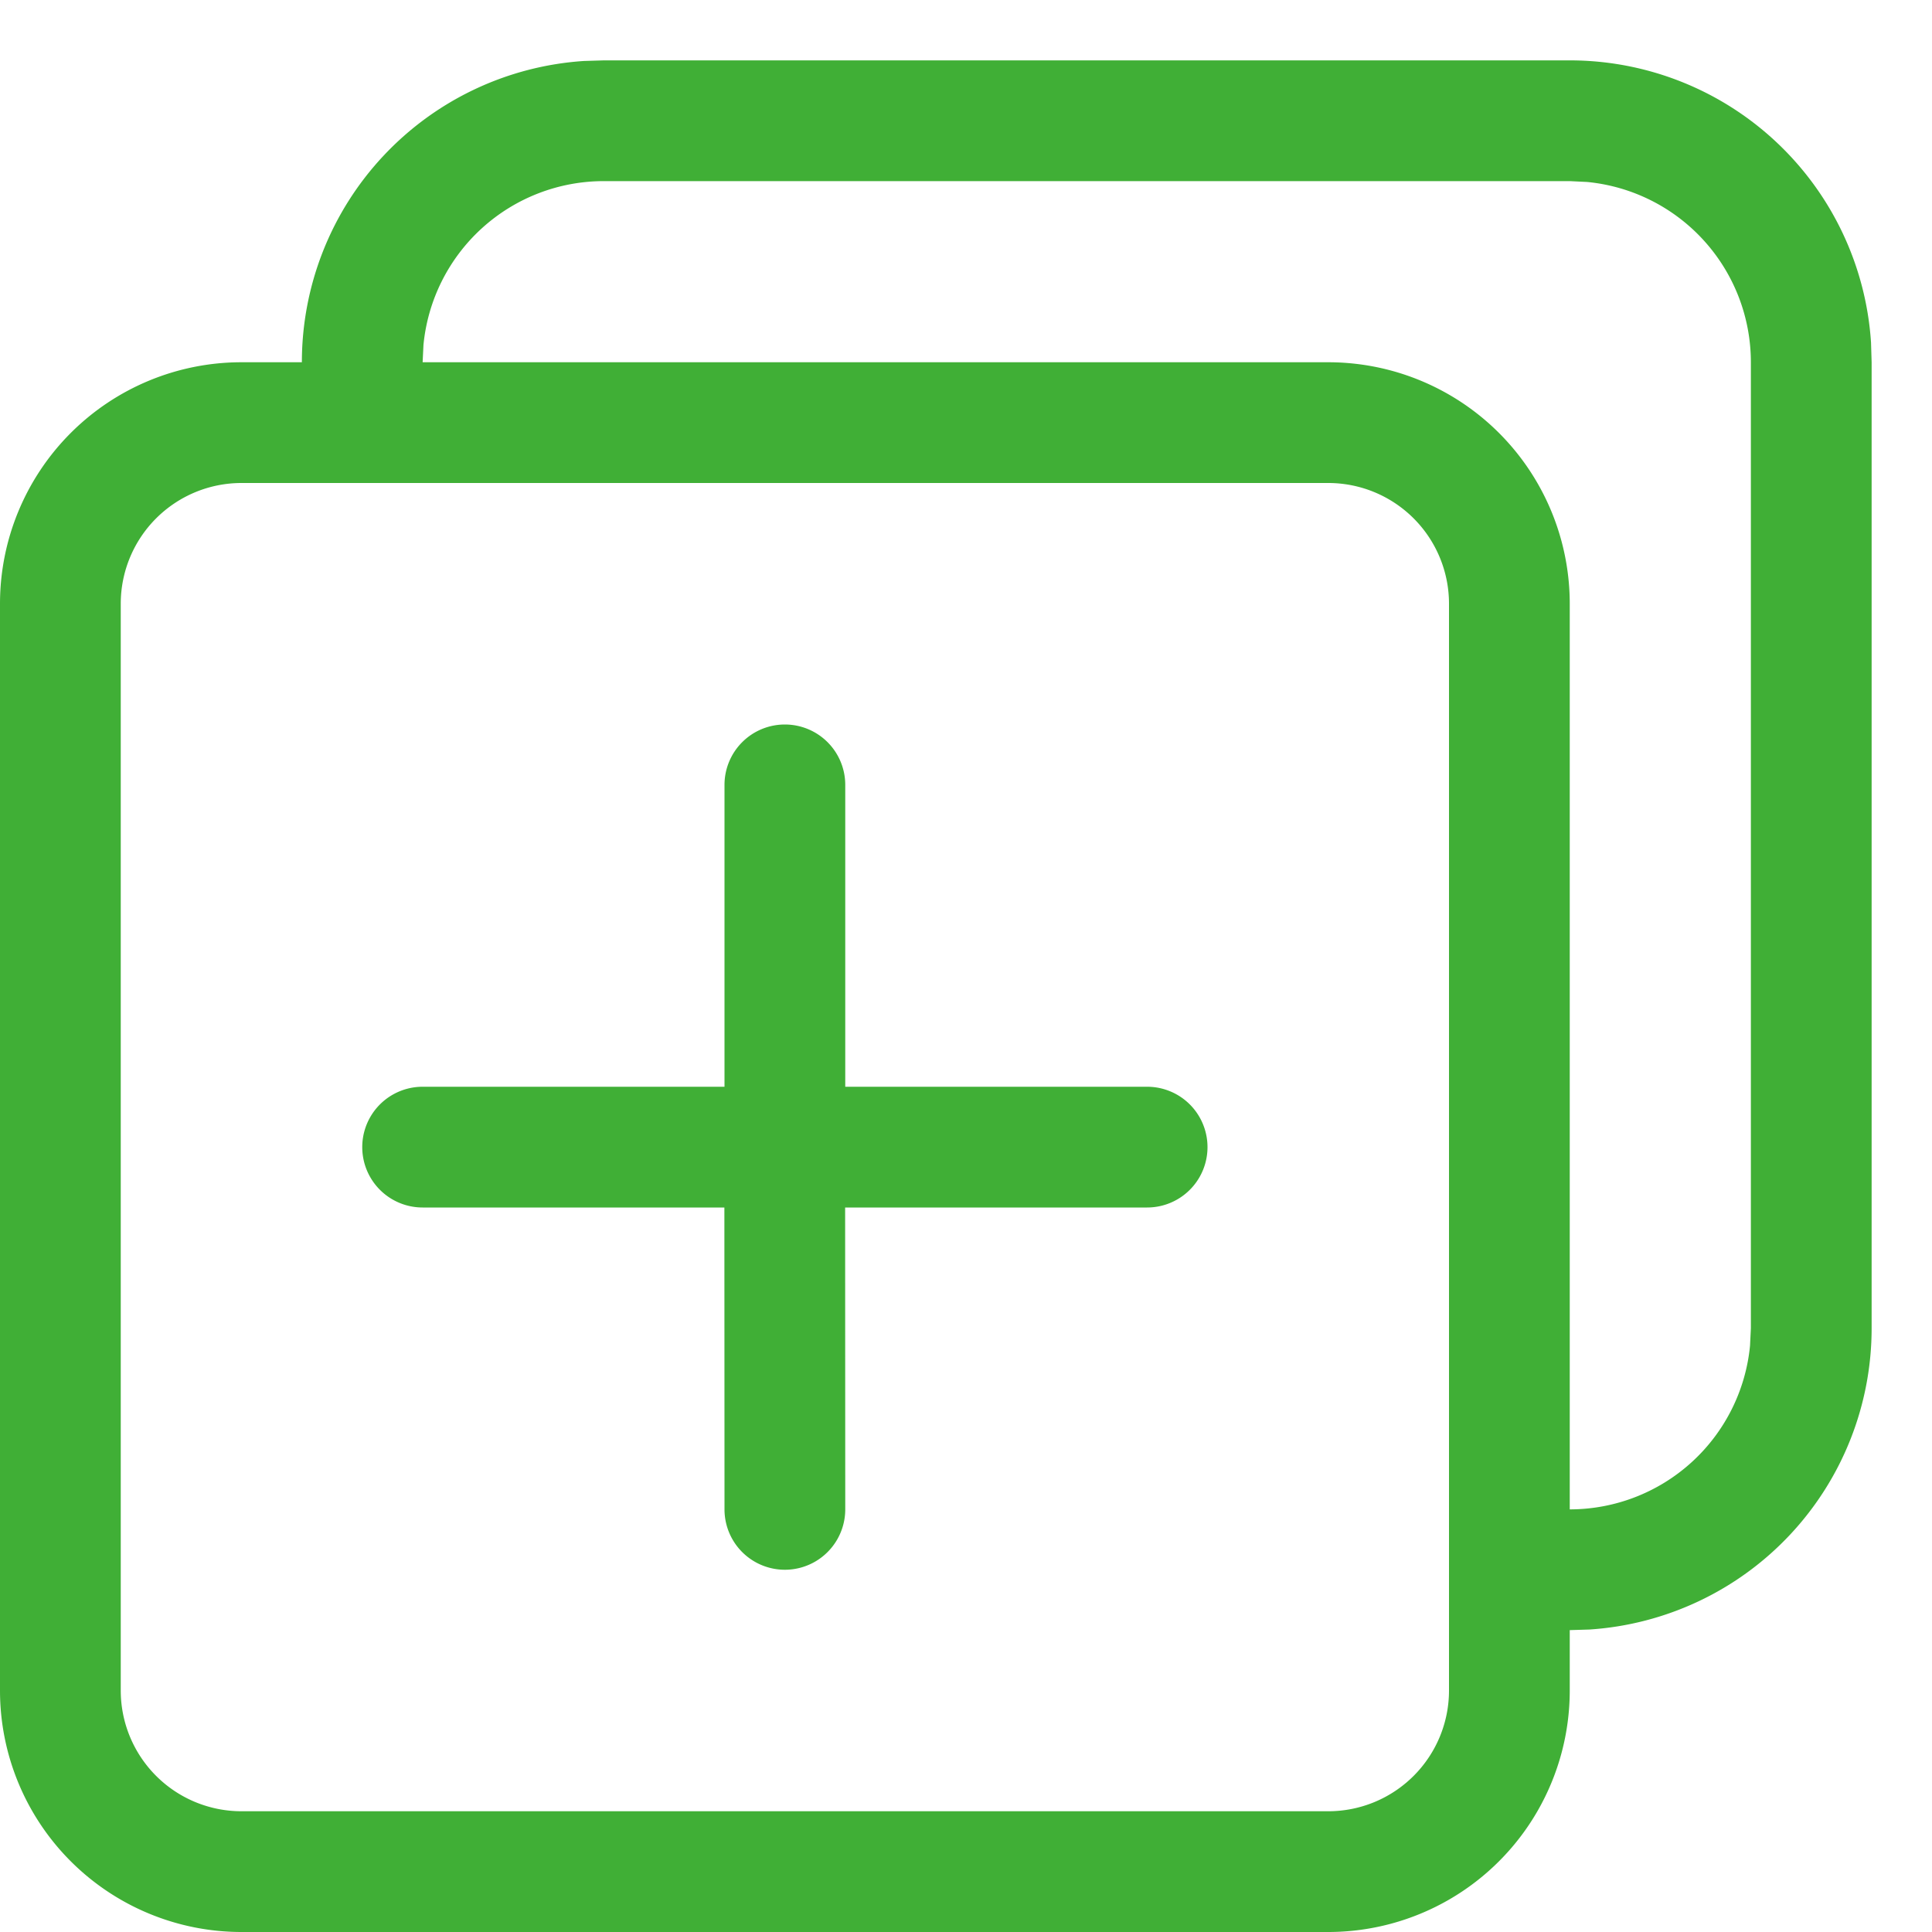
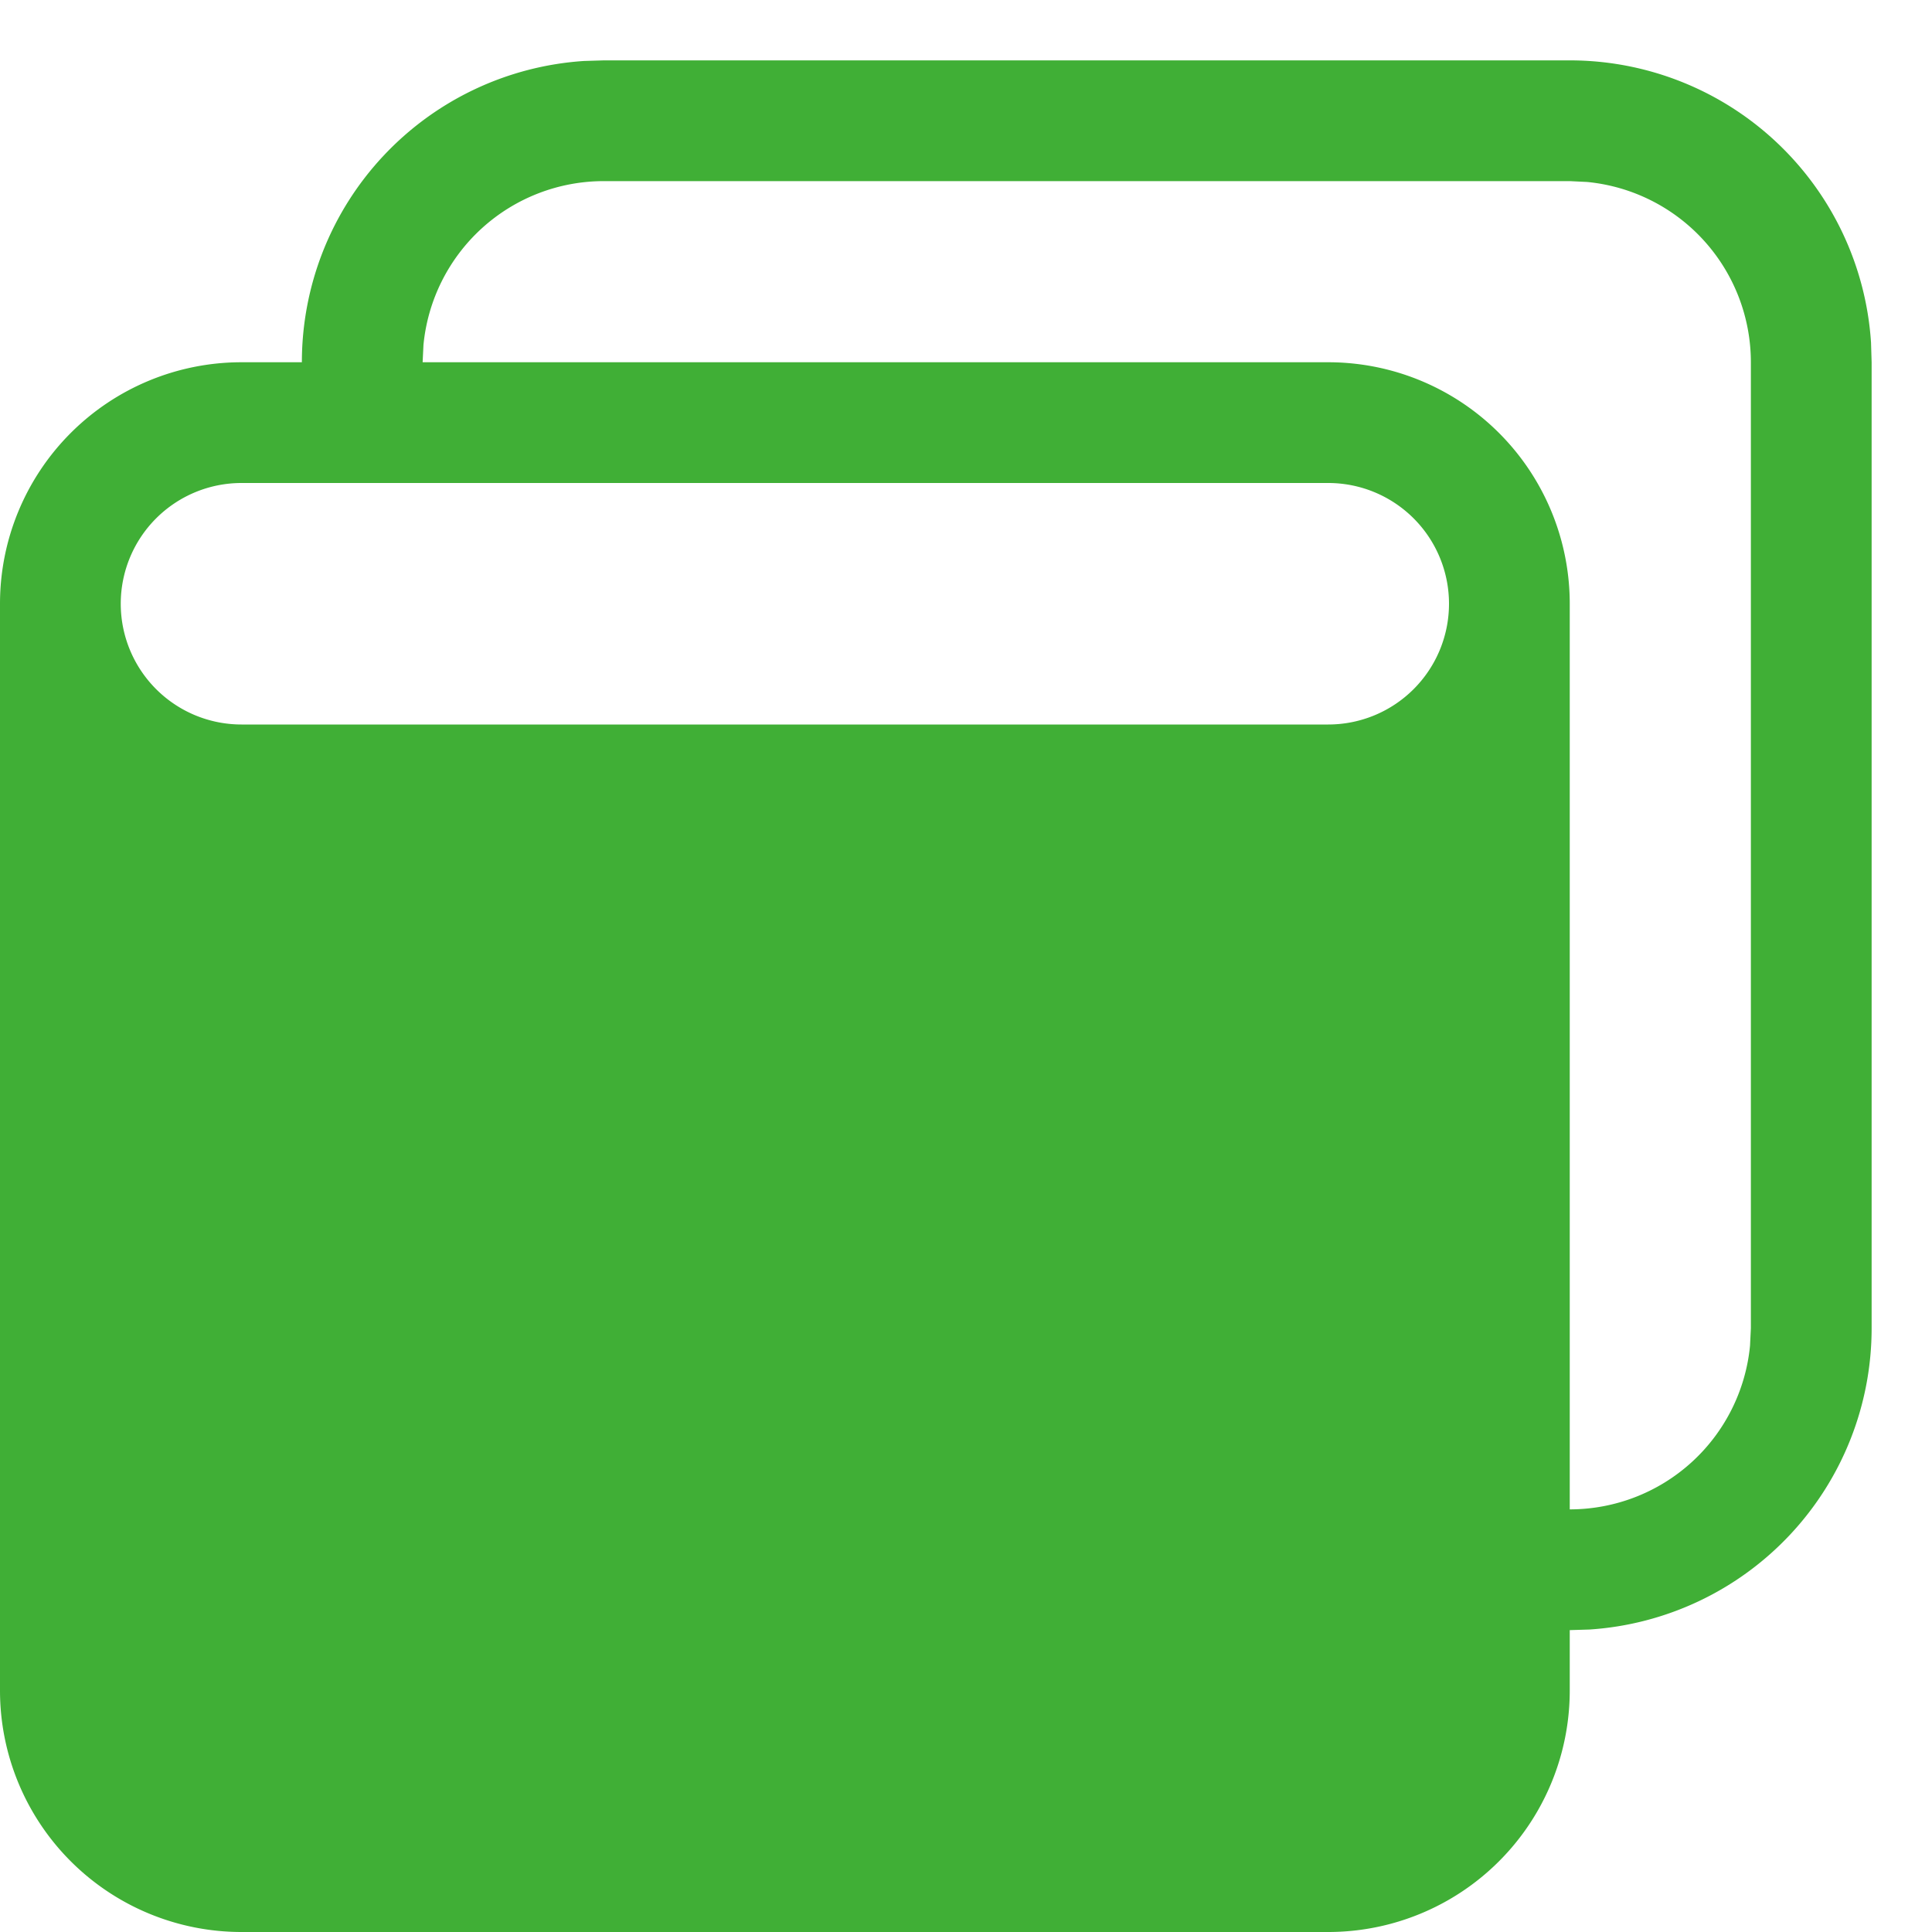
<svg xmlns="http://www.w3.org/2000/svg" t="1725172209329" class="icon" viewBox="0 0 1024 1024" version="1.1" p-id="13600" width="46" height="46">
-   <path d="M832 32a160 160 0 0 1 159.68 149.504L992 192v512a160 160 0 0 1-149.504 159.68L832 864v32a128 128 0 0 1-128 128H128a128 128 0 0 1-128-128V320a128 128 0 0 1 128-128h32A160 160 0 0 1 309.504 32.32L320 32h512zM704 256H128a64 64 0 0 0-64 64v576a64 64 0 0 0 64 64h576a64 64 0 0 0 64-64V320a64 64 0 0 0-64-64zM416 384a32 32 0 0 1 32 32V576h160a32 32 0 1 1 0 64H447.936L448 800a32 32 0 1 1-64 0L383.936 640H224a32 32 0 1 1 0-64H384V416a32 32 0 0 1 32-32zM832 96H320a96 96 0 0 0-95.552 86.784L224 192H704a128 128 0 0 1 128 128v480a96 96 0 0 0 95.552-86.784L928 704V192a96 96 0 0 0-86.784-95.552L832 96z" fill="#40af36" p-id="13601" />
+   <path d="M832 32a160 160 0 0 1 159.68 149.504L992 192v512a160 160 0 0 1-149.504 159.68L832 864v32a128 128 0 0 1-128 128H128a128 128 0 0 1-128-128V320a128 128 0 0 1 128-128h32A160 160 0 0 1 309.504 32.32L320 32h512zM704 256H128a64 64 0 0 0-64 64a64 64 0 0 0 64 64h576a64 64 0 0 0 64-64V320a64 64 0 0 0-64-64zM416 384a32 32 0 0 1 32 32V576h160a32 32 0 1 1 0 64H447.936L448 800a32 32 0 1 1-64 0L383.936 640H224a32 32 0 1 1 0-64H384V416a32 32 0 0 1 32-32zM832 96H320a96 96 0 0 0-95.552 86.784L224 192H704a128 128 0 0 1 128 128v480a96 96 0 0 0 95.552-86.784L928 704V192a96 96 0 0 0-86.784-95.552L832 96z" fill="#40af36" p-id="13601" />
</svg>